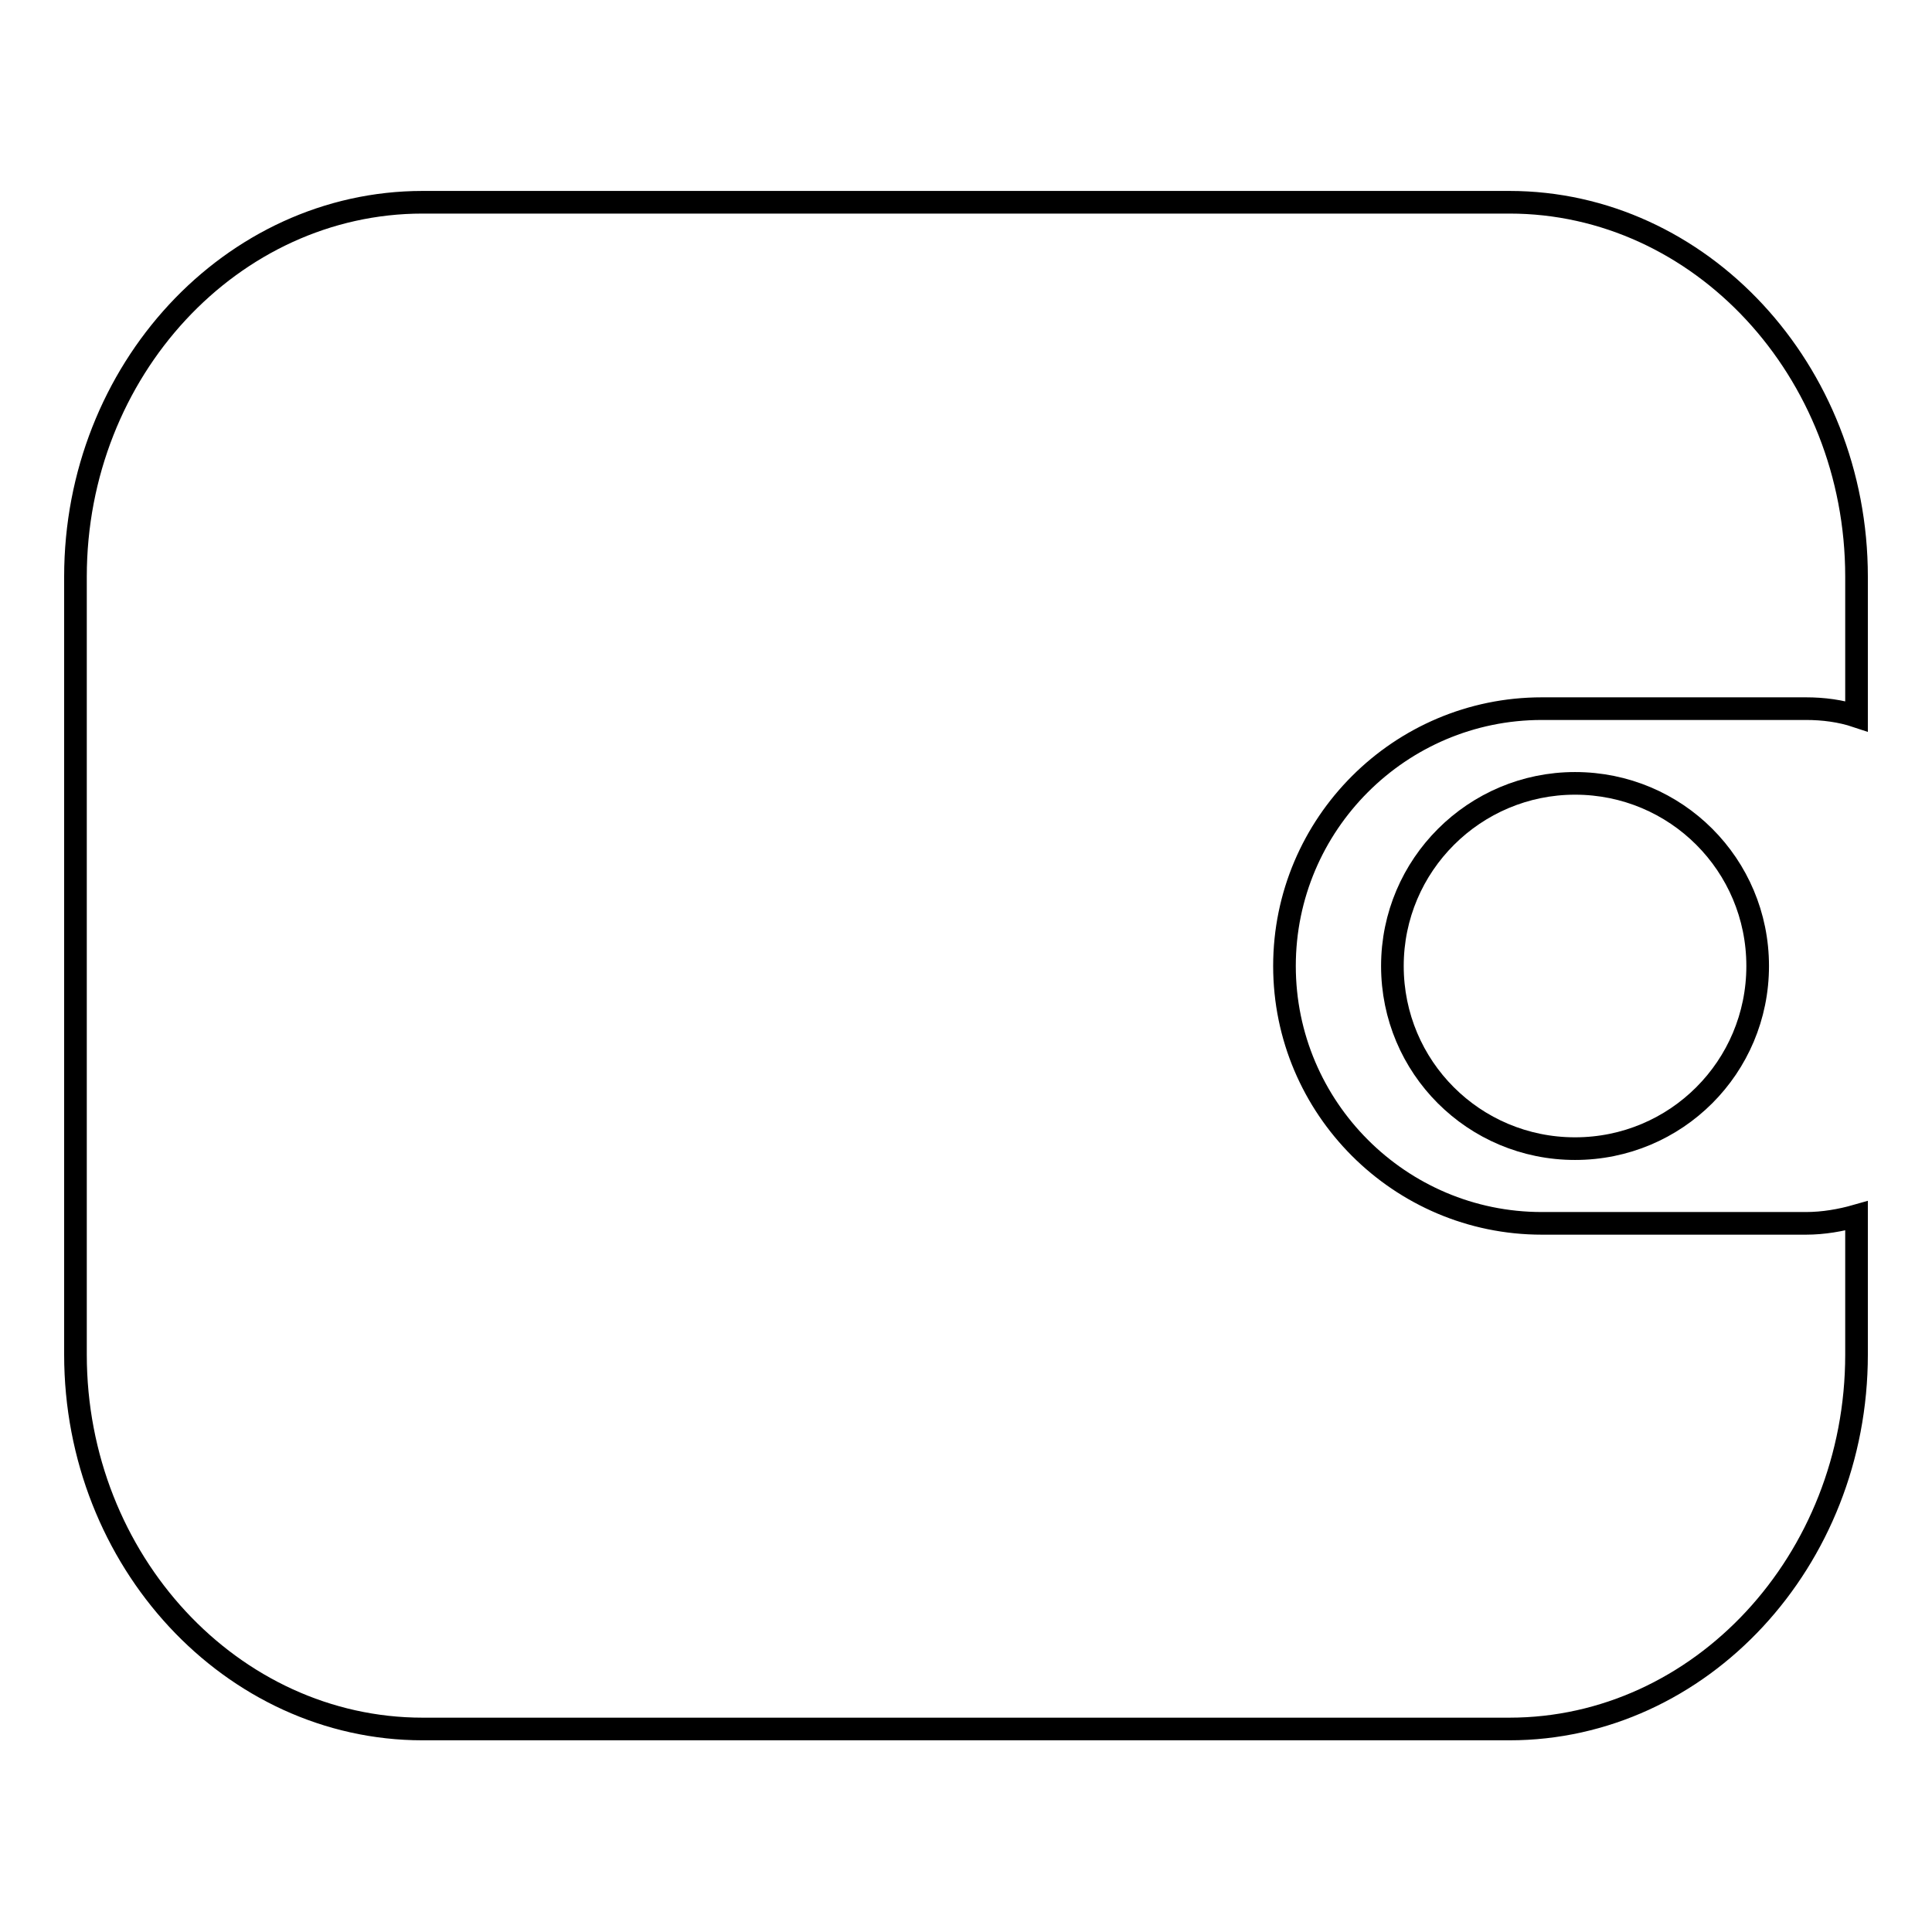
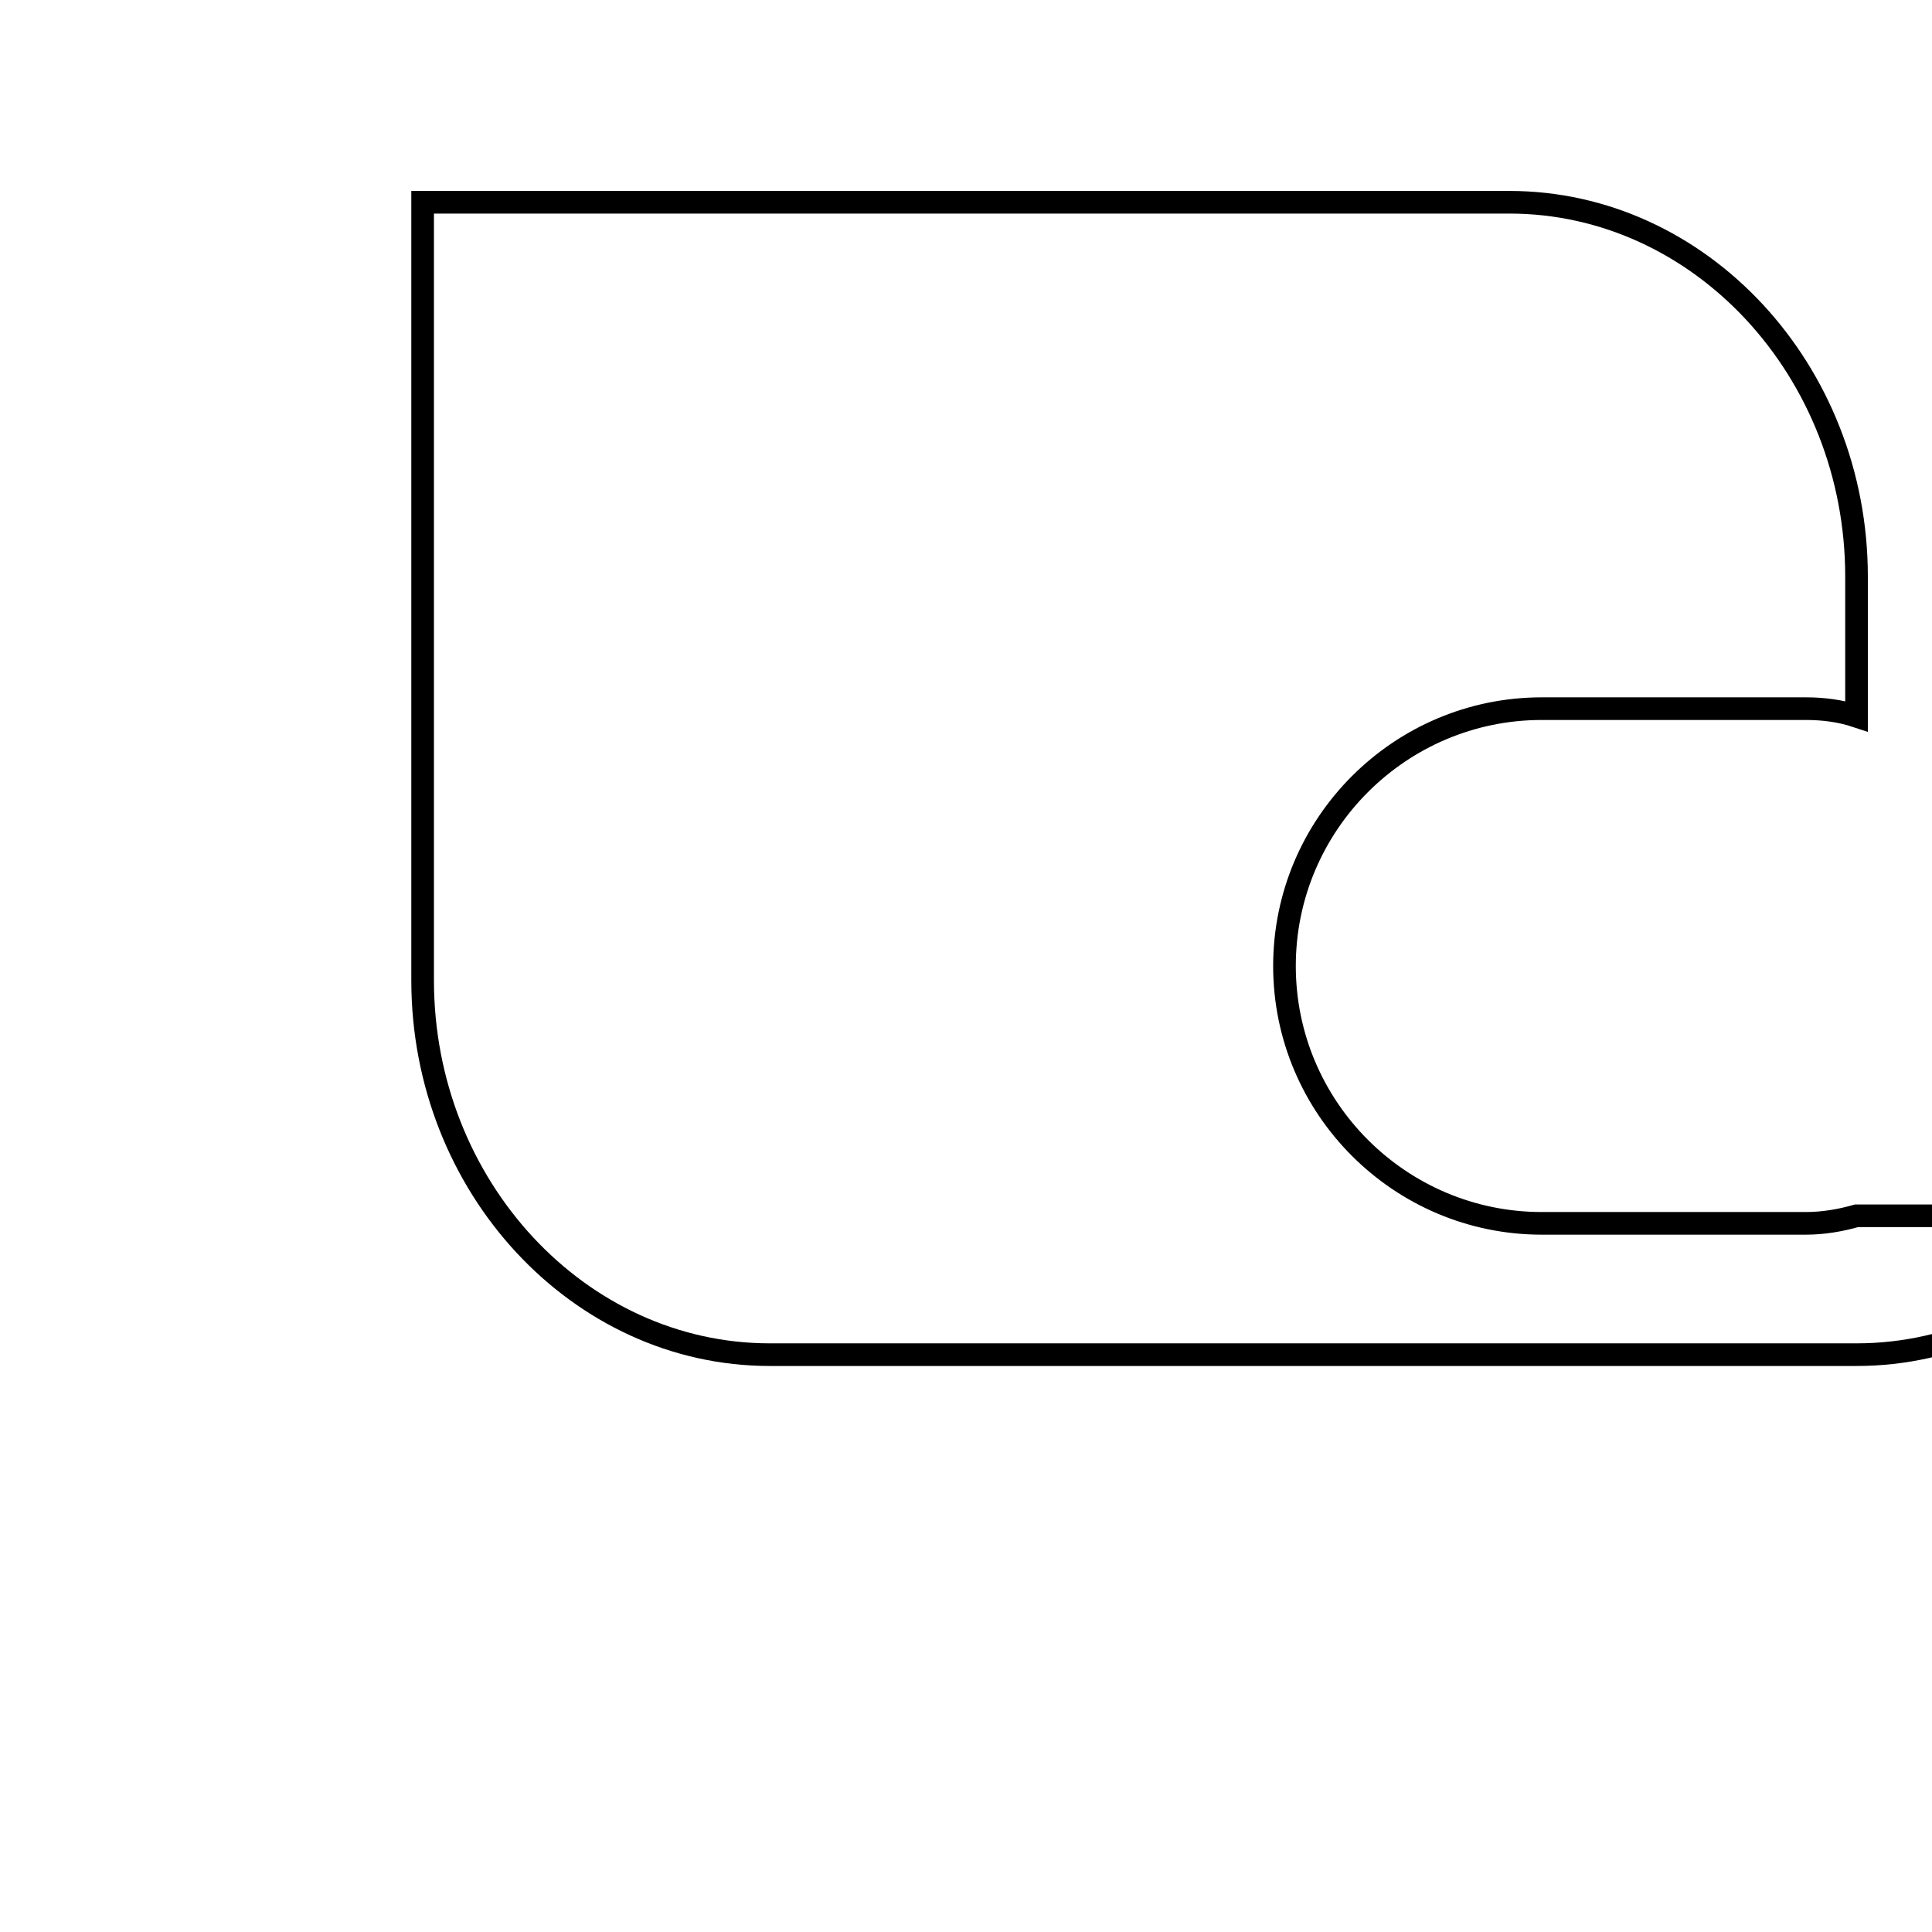
<svg xmlns="http://www.w3.org/2000/svg" version="1.1" x="0px" y="0px" viewBox="0 0 256 256" enable-background="new 0 0 256 256" xml:space="preserve">
  <g>
    <g>
-       <path stroke-width="3" fill-opacity="0" stroke="#000000" d="M184.5,128c0,13.4,10.8,24.2,24.2,24.2c13.4,0,24.2-10.8,24.2-24.2s-10.8-24.2-24.2-24.2C195.4,103.8,184.5,114.6,184.5,128z" />
-       <path stroke-width="3" fill-opacity="0" stroke="#000000" d="M246,161.1L246,161.1c-2.1,0.6-4.4,1-6.7,1h-35c-18.8,0-34.1-15.3-34.1-34.1c0-18.8,15.3-34.1,34.1-34.1h35c2.3,0,4.6,0.3,6.7,1v0v0V76.4c0-27.3-20.7-49.6-46-49.6H56c-25.3,0-46,22.3-46,49.6v103.1c0,27.3,20.7,49.6,46,49.6h144c25.3,0,46-22.3,46-49.6V161.1L246,161.1z" />
+       <path stroke-width="3" fill-opacity="0" stroke="#000000" d="M246,161.1L246,161.1c-2.1,0.6-4.4,1-6.7,1h-35c-18.8,0-34.1-15.3-34.1-34.1c0-18.8,15.3-34.1,34.1-34.1h35c2.3,0,4.6,0.3,6.7,1v0v0V76.4c0-27.3-20.7-49.6-46-49.6H56v103.1c0,27.3,20.7,49.6,46,49.6h144c25.3,0,46-22.3,46-49.6V161.1L246,161.1z" />
    </g>
  </g>
</svg>